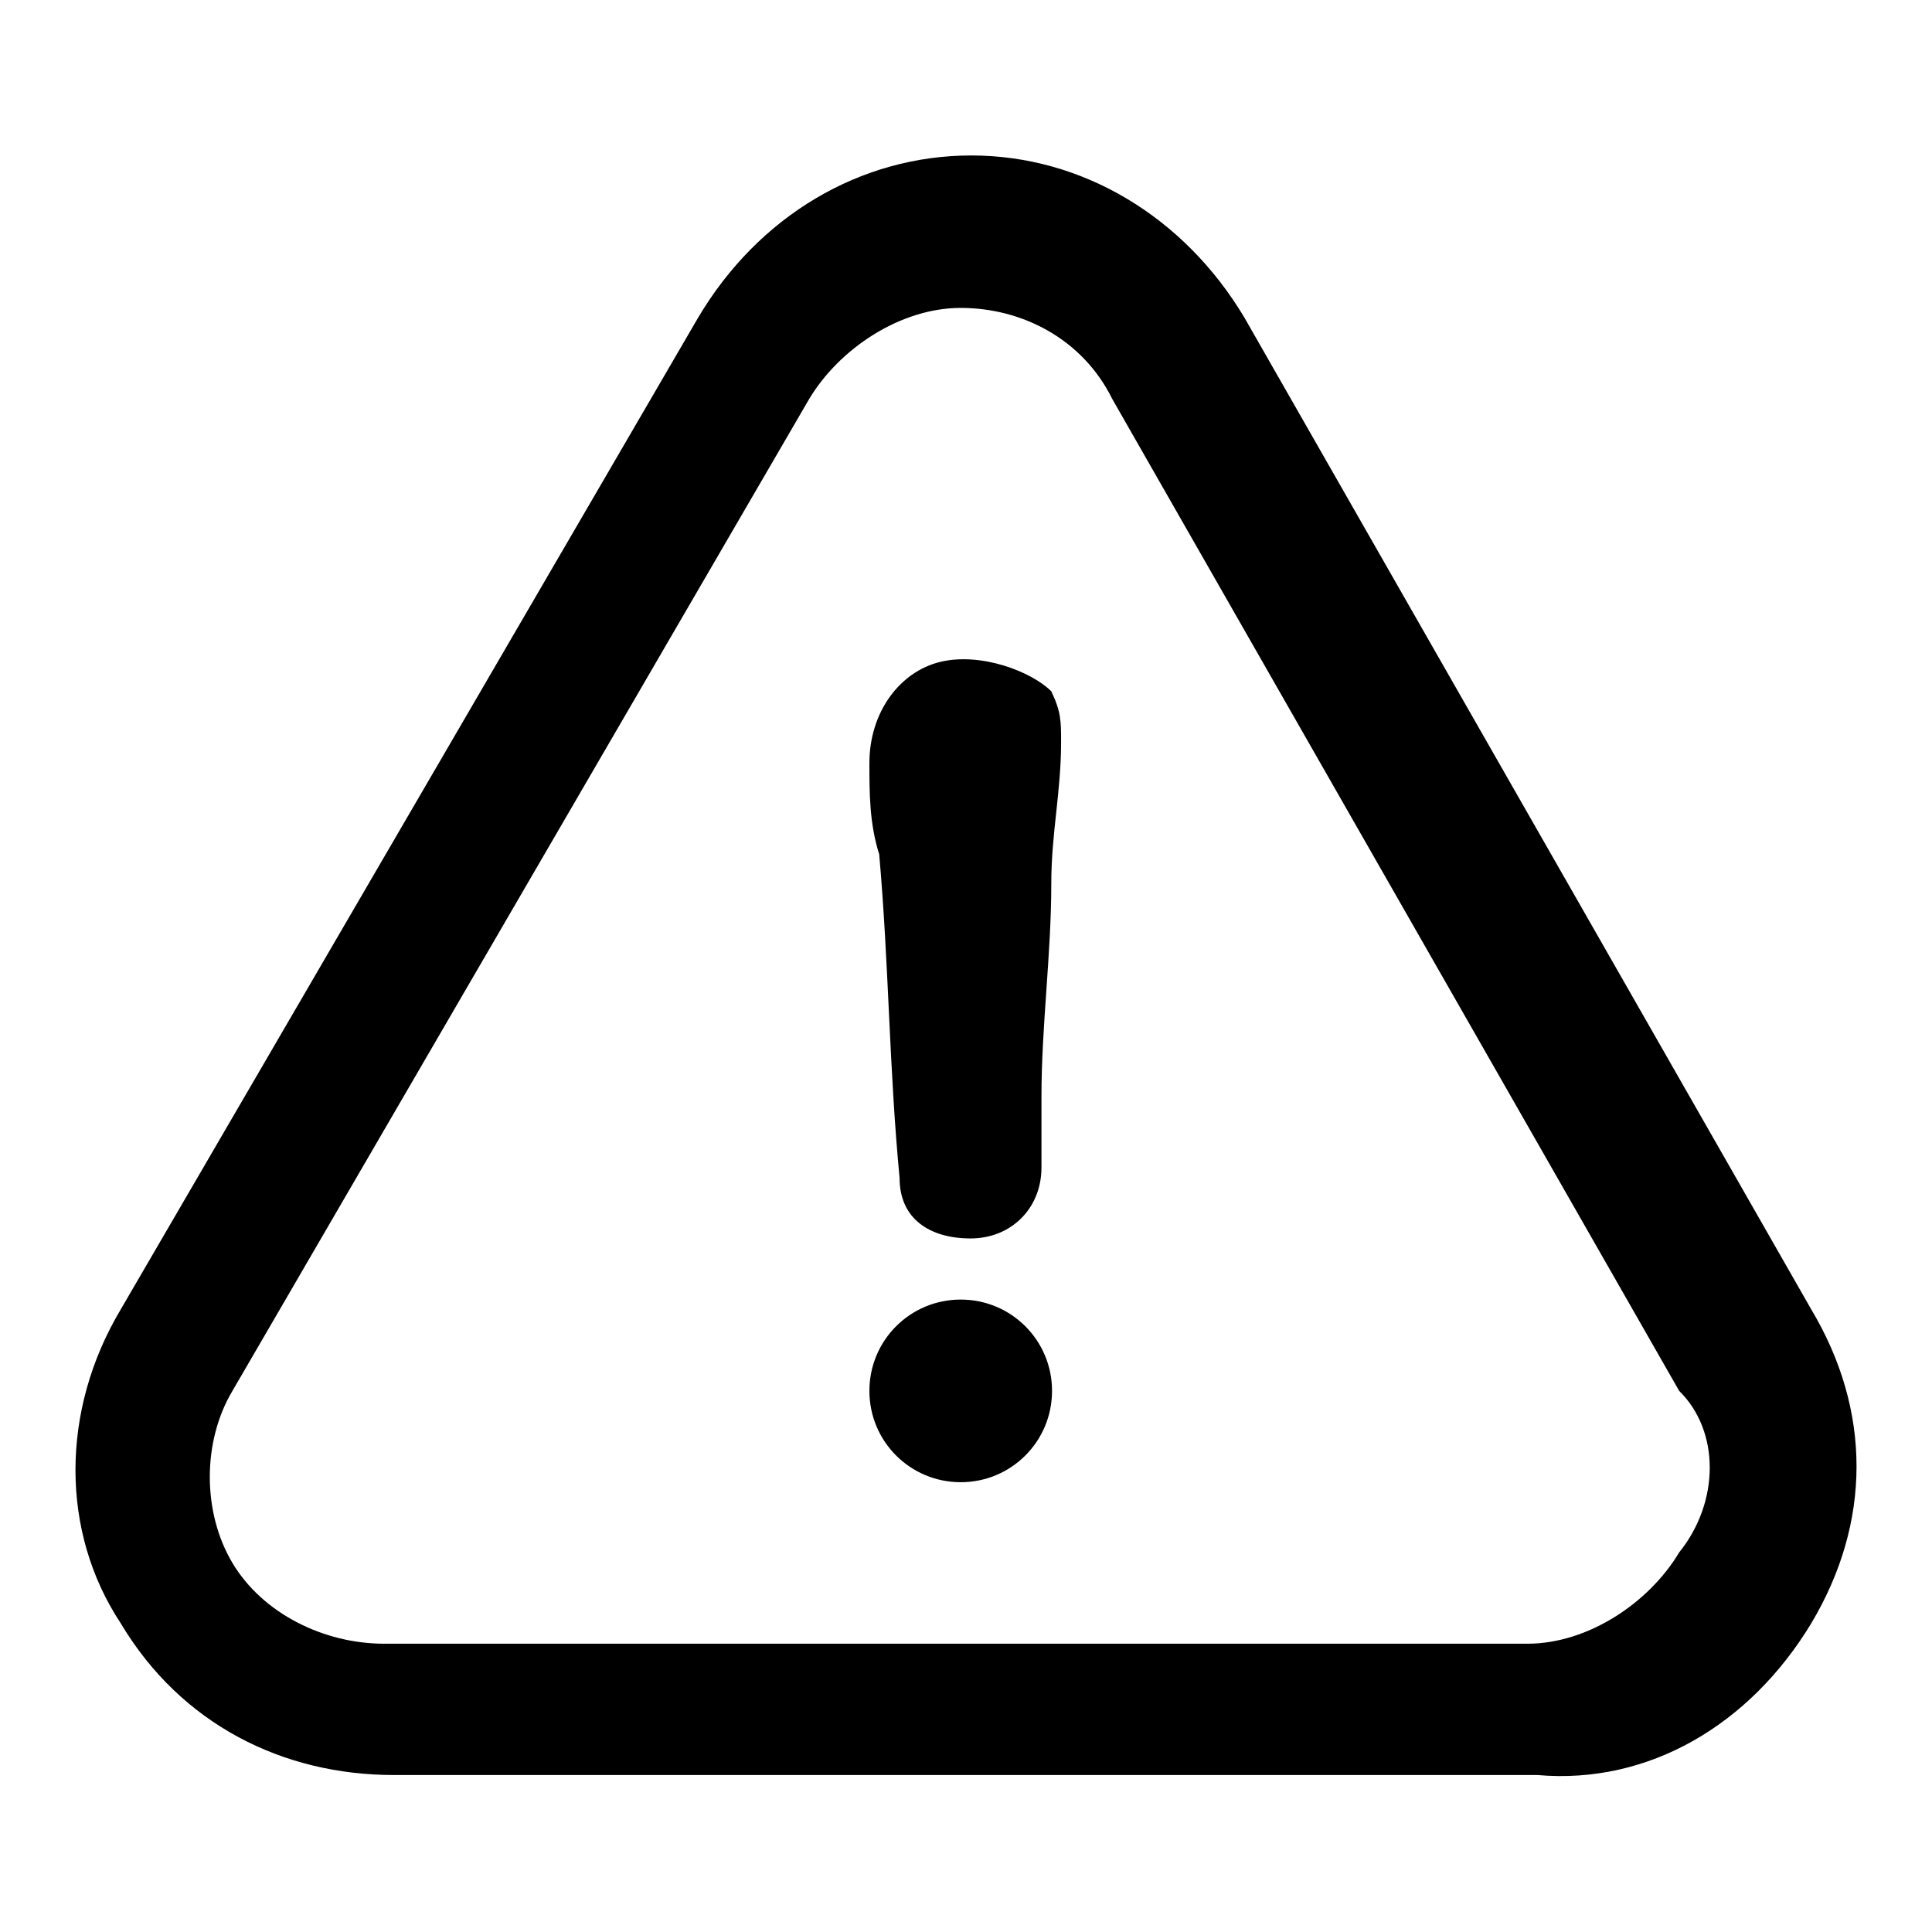
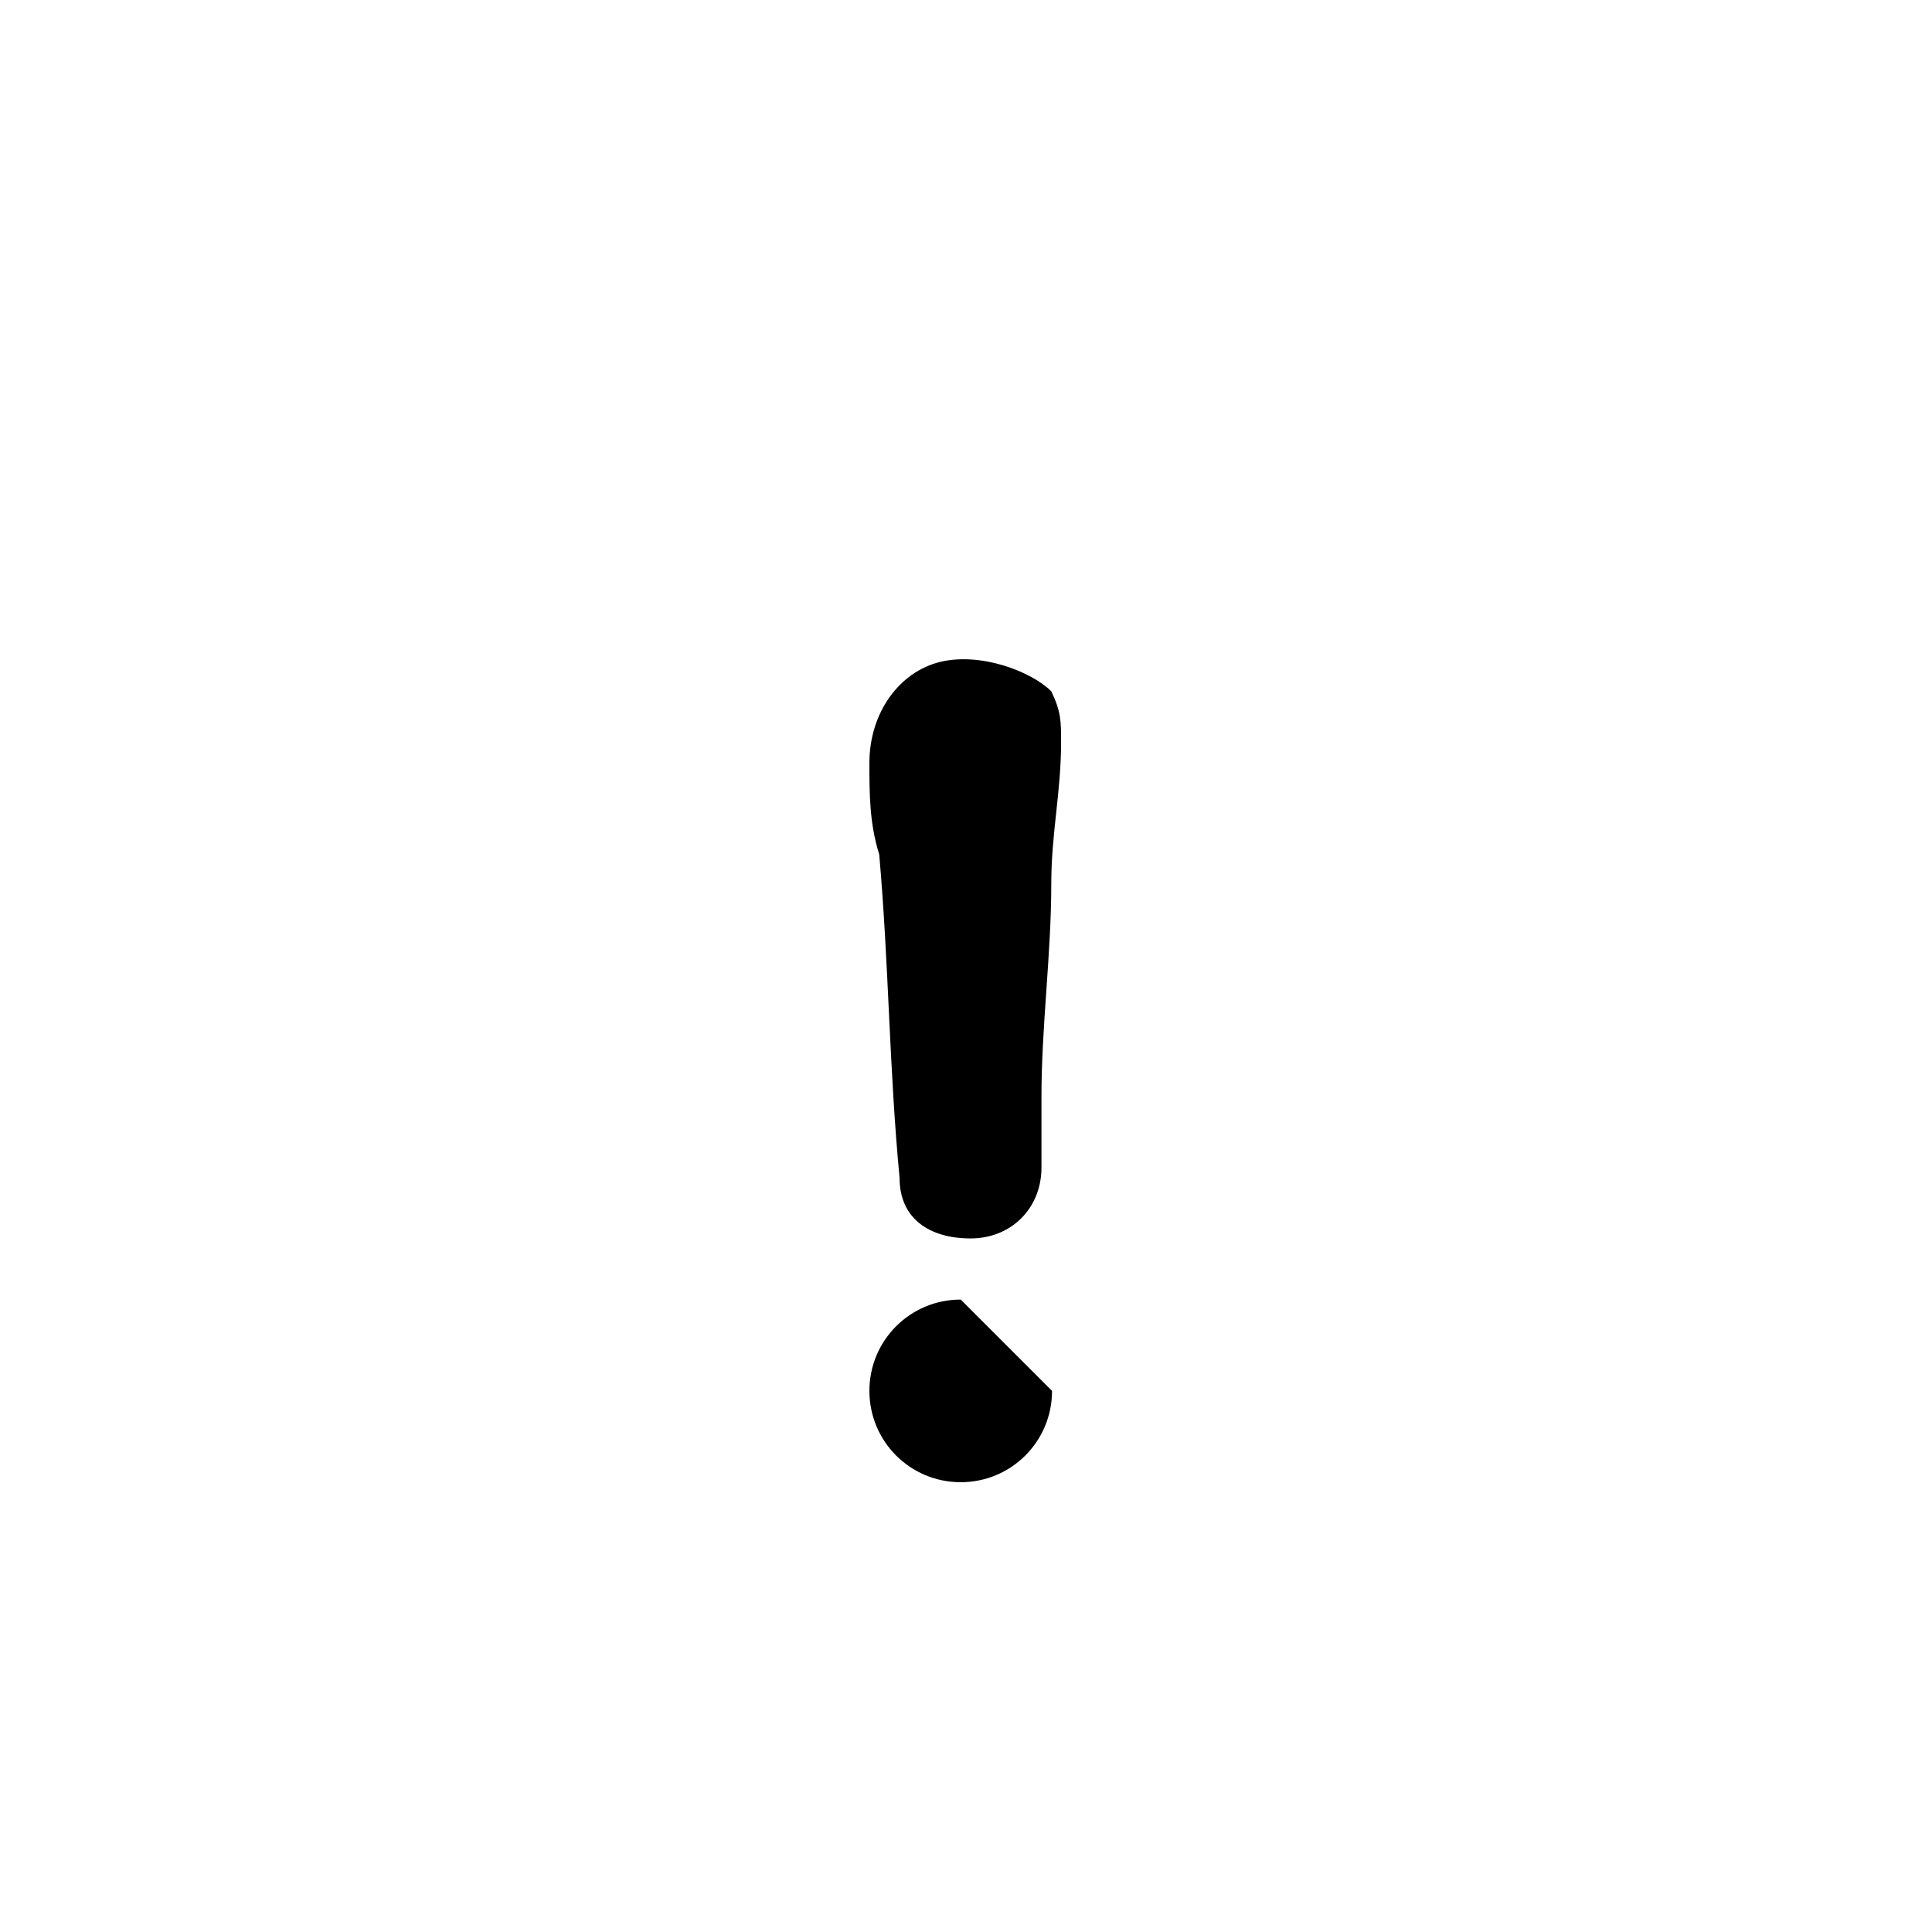
<svg xmlns="http://www.w3.org/2000/svg" version="1.1" x="0px" y="0px" viewBox="0 0 256 256" enable-background="new 0 0 256 256" xml:space="preserve">
  <g>
-     <path fill="#000000" d="M127.3,172.2c-6.7,0-12.1,5.4-12.1,12.1s5.4,12.1,12.1,12.1s12.1-5.4,12.1-12.1S134,172.2,127.3,172.2z" />
-     <path fill="#000000" d="M240,215.1c8-13.4,8-28.2,0-41.6L164.9,42.1c-8-13.4-21.5-21.5-36.2-21.5c-14.7,0-28.2,8-36.2,21.5 L16,173.5c-8,13.4-8,29.5,0,41.6c8,13.4,21.5,20.1,36.2,20.1h151.5C218.5,236.5,231.9,228.5,240,215.1L240,215.1z M222.5,205.7 c-4,6.7-12.1,12.1-20.1,12.1H50.9c-8,0-16.1-4-20.1-10.7c-4-6.7-4-16.1,0-22.8l76.4-131.4c4-6.7,12.1-12.1,20.1-12.1 c8,0,16.1,4,20.1,12.1l75.1,131.4C227.9,189.6,227.9,199,222.5,205.7z" />
+     <path fill="#000000" d="M127.3,172.2c-6.7,0-12.1,5.4-12.1,12.1s5.4,12.1,12.1,12.1s12.1-5.4,12.1-12.1z" />
    <path fill="#000000" d="M124.6,87.7c-5.4,1.3-9.4,6.7-9.4,13.4c0,4,0,8,1.3,12.1c1.3,14.8,1.3,28.2,2.7,42.9c0,5.4,4,8,9.4,8 c5.4,0,9.4-4,9.4-9.4v-9.4c0-9.4,1.3-18.8,1.3-28.2c0-6.7,1.3-12.1,1.3-18.8c0-2.7,0-4-1.3-6.7C136.7,89,130,86.4,124.6,87.7z" />
  </g>
</svg>